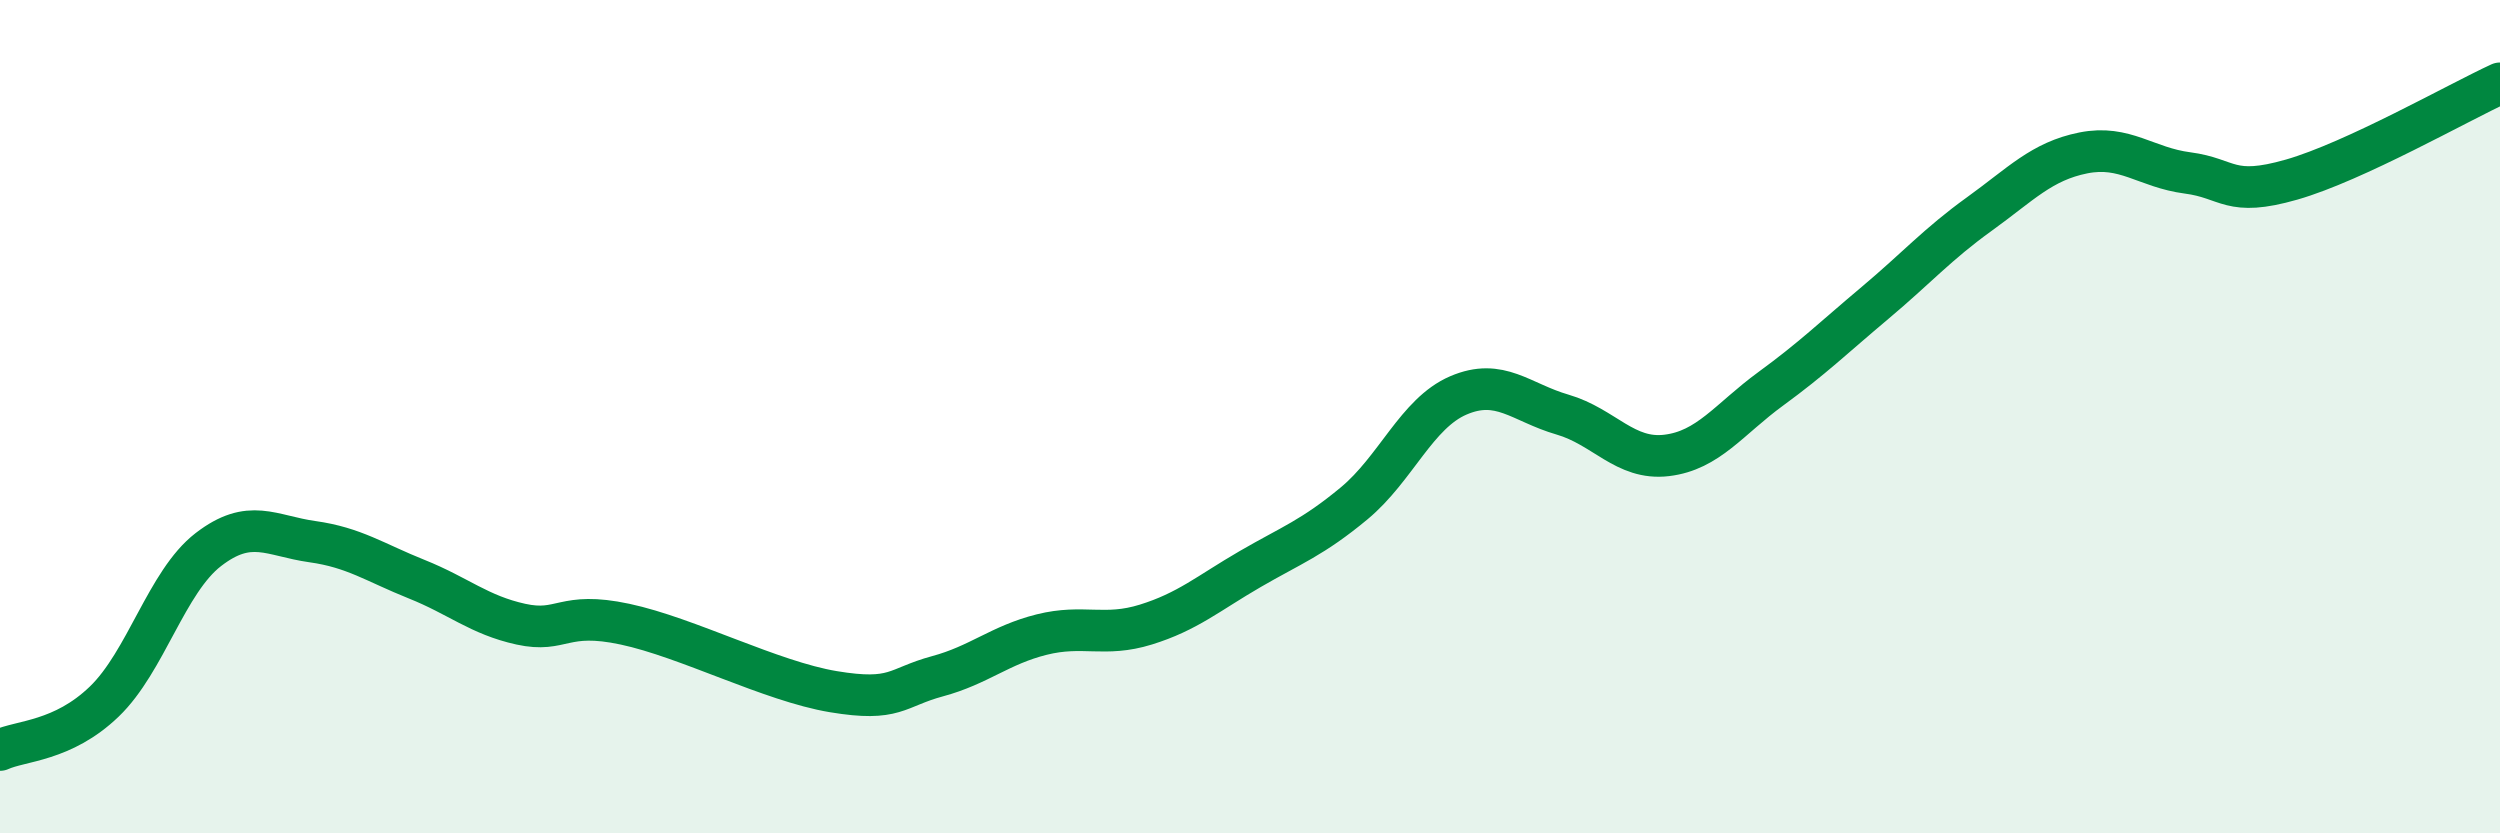
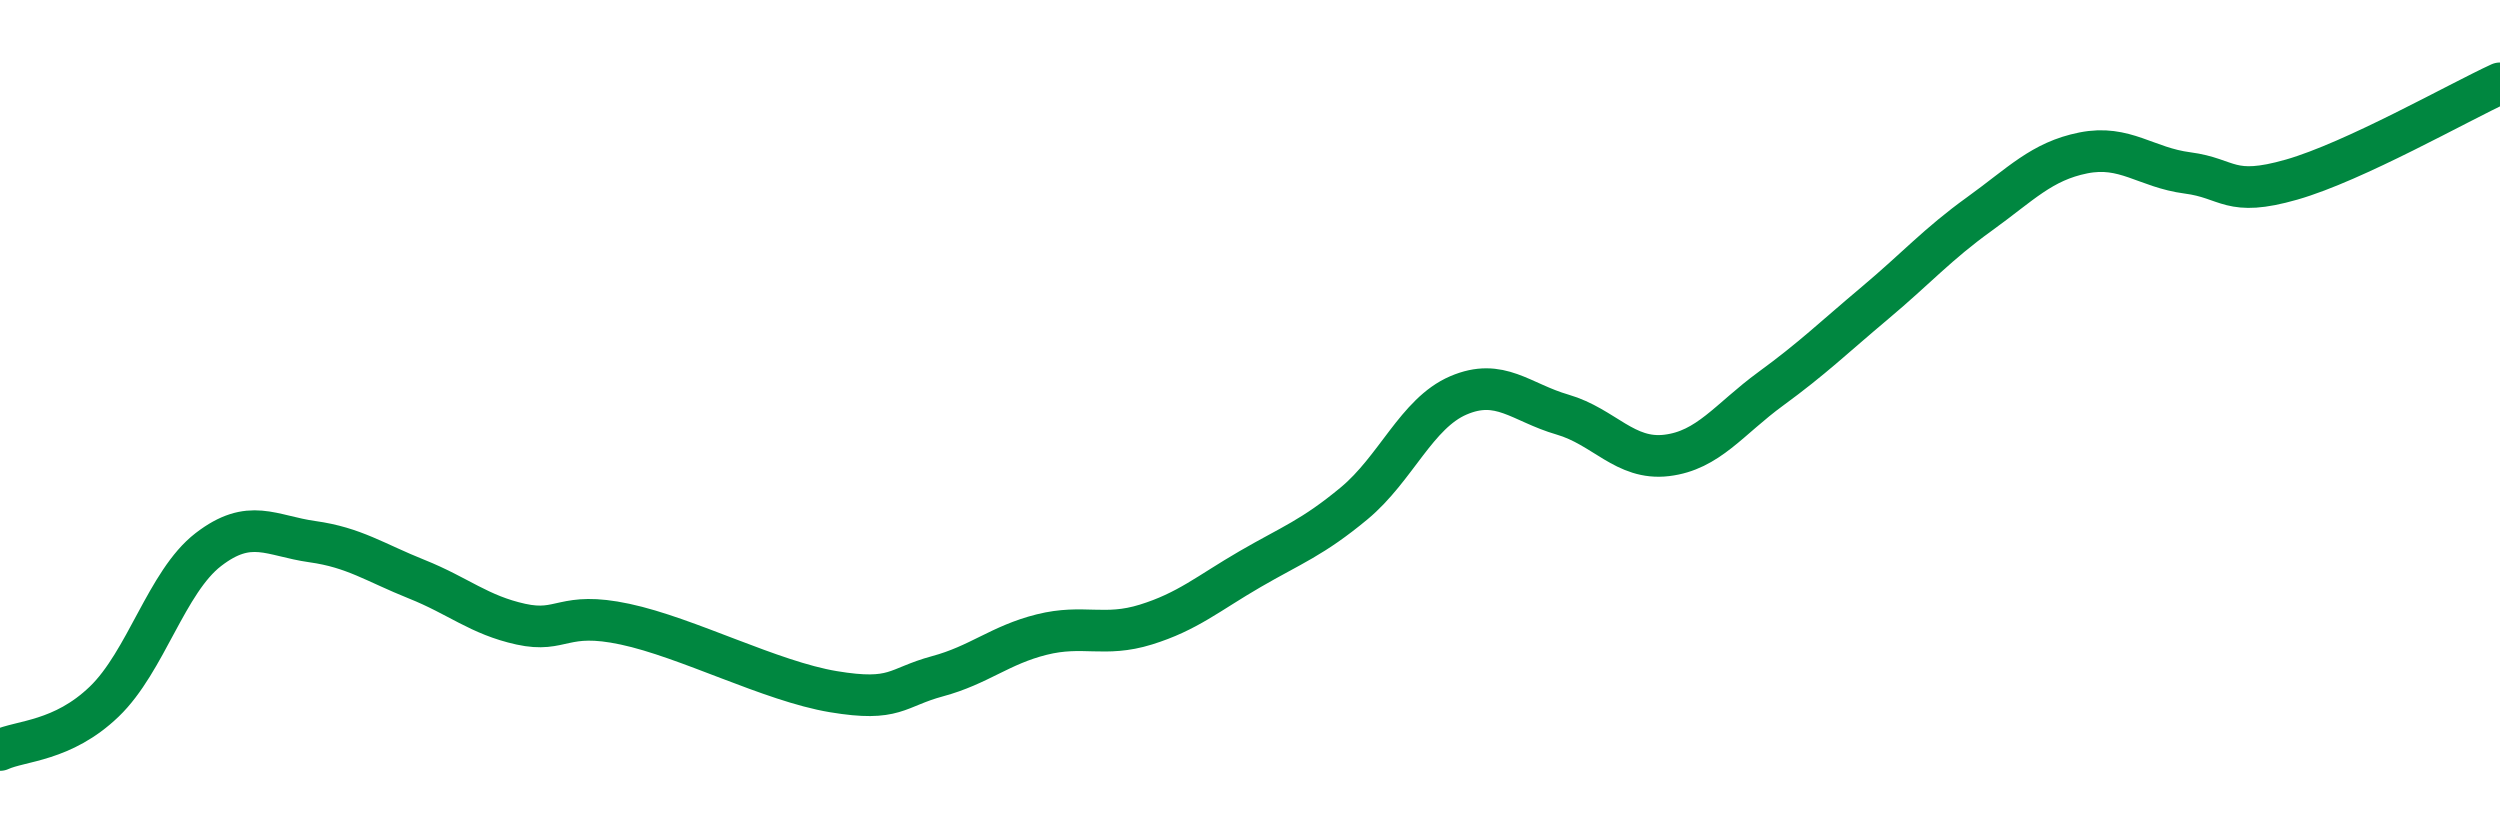
<svg xmlns="http://www.w3.org/2000/svg" width="60" height="20" viewBox="0 0 60 20">
-   <path d="M 0,18 C 0.5,17.77 1.5,17.8 2.5,16.84 C 3.5,15.88 4,13.96 5,13.19 C 6,12.42 6.5,12.86 7.5,13 C 8.5,13.14 9,13.5 10,13.9 C 11,14.3 11.5,14.76 12.5,14.98 C 13.5,15.2 13.5,14.66 15,14.98 C 16.5,15.3 18.5,16.35 20,16.6 C 21.5,16.85 21.5,16.5 22.5,16.23 C 23.5,15.96 24,15.48 25,15.23 C 26,14.98 26.5,15.3 27.5,14.99 C 28.5,14.68 29,14.24 30,13.66 C 31,13.08 31.5,12.91 32.5,12.08 C 33.5,11.25 34,9.92 35,9.49 C 36,9.06 36.5,9.66 37.5,9.95 C 38.5,10.24 39,11.05 40,10.93 C 41,10.81 41.5,10.06 42.5,9.33 C 43.5,8.6 44,8.11 45,7.27 C 46,6.43 46.5,5.86 47.5,5.14 C 48.5,4.42 49,3.87 50,3.67 C 51,3.47 51.5,4.02 52.5,4.15 C 53.5,4.28 53.5,4.74 55,4.31 C 56.5,3.88 59,2.46 60,2L60 20L0 20Z" fill="#008740" opacity="0.1" stroke-linecap="round" stroke-linejoin="round" />
  <path d="M 0,18 C 0.5,17.77 1.5,17.8 2.5,16.84 C 3.5,15.88 4,13.96 5,13.19 C 6,12.42 6.5,12.86 7.5,13 C 8.5,13.14 9,13.5 10,13.9 C 11,14.3 11.5,14.76 12.5,14.98 C 13.5,15.2 13.5,14.66 15,14.98 C 16.5,15.3 18.5,16.35 20,16.6 C 21.5,16.85 21.5,16.5 22.5,16.23 C 23.5,15.96 24,15.48 25,15.23 C 26,14.98 26.5,15.3 27.5,14.99 C 28.5,14.68 29,14.24 30,13.66 C 31,13.08 31.5,12.91 32.5,12.08 C 33.5,11.25 34,9.92 35,9.49 C 36,9.06 36.5,9.66 37.5,9.95 C 38.5,10.24 39,11.05 40,10.93 C 41,10.81 41.5,10.06 42.5,9.33 C 43.5,8.6 44,8.11 45,7.27 C 46,6.43 46.5,5.86 47.5,5.14 C 48.5,4.42 49,3.87 50,3.67 C 51,3.47 51.5,4.02 52.5,4.15 C 53.5,4.28 53.5,4.74 55,4.31 C 56.5,3.88 59,2.46 60,2" stroke="#008740" stroke-width="1" fill="none" stroke-linecap="round" stroke-linejoin="round" />
</svg>